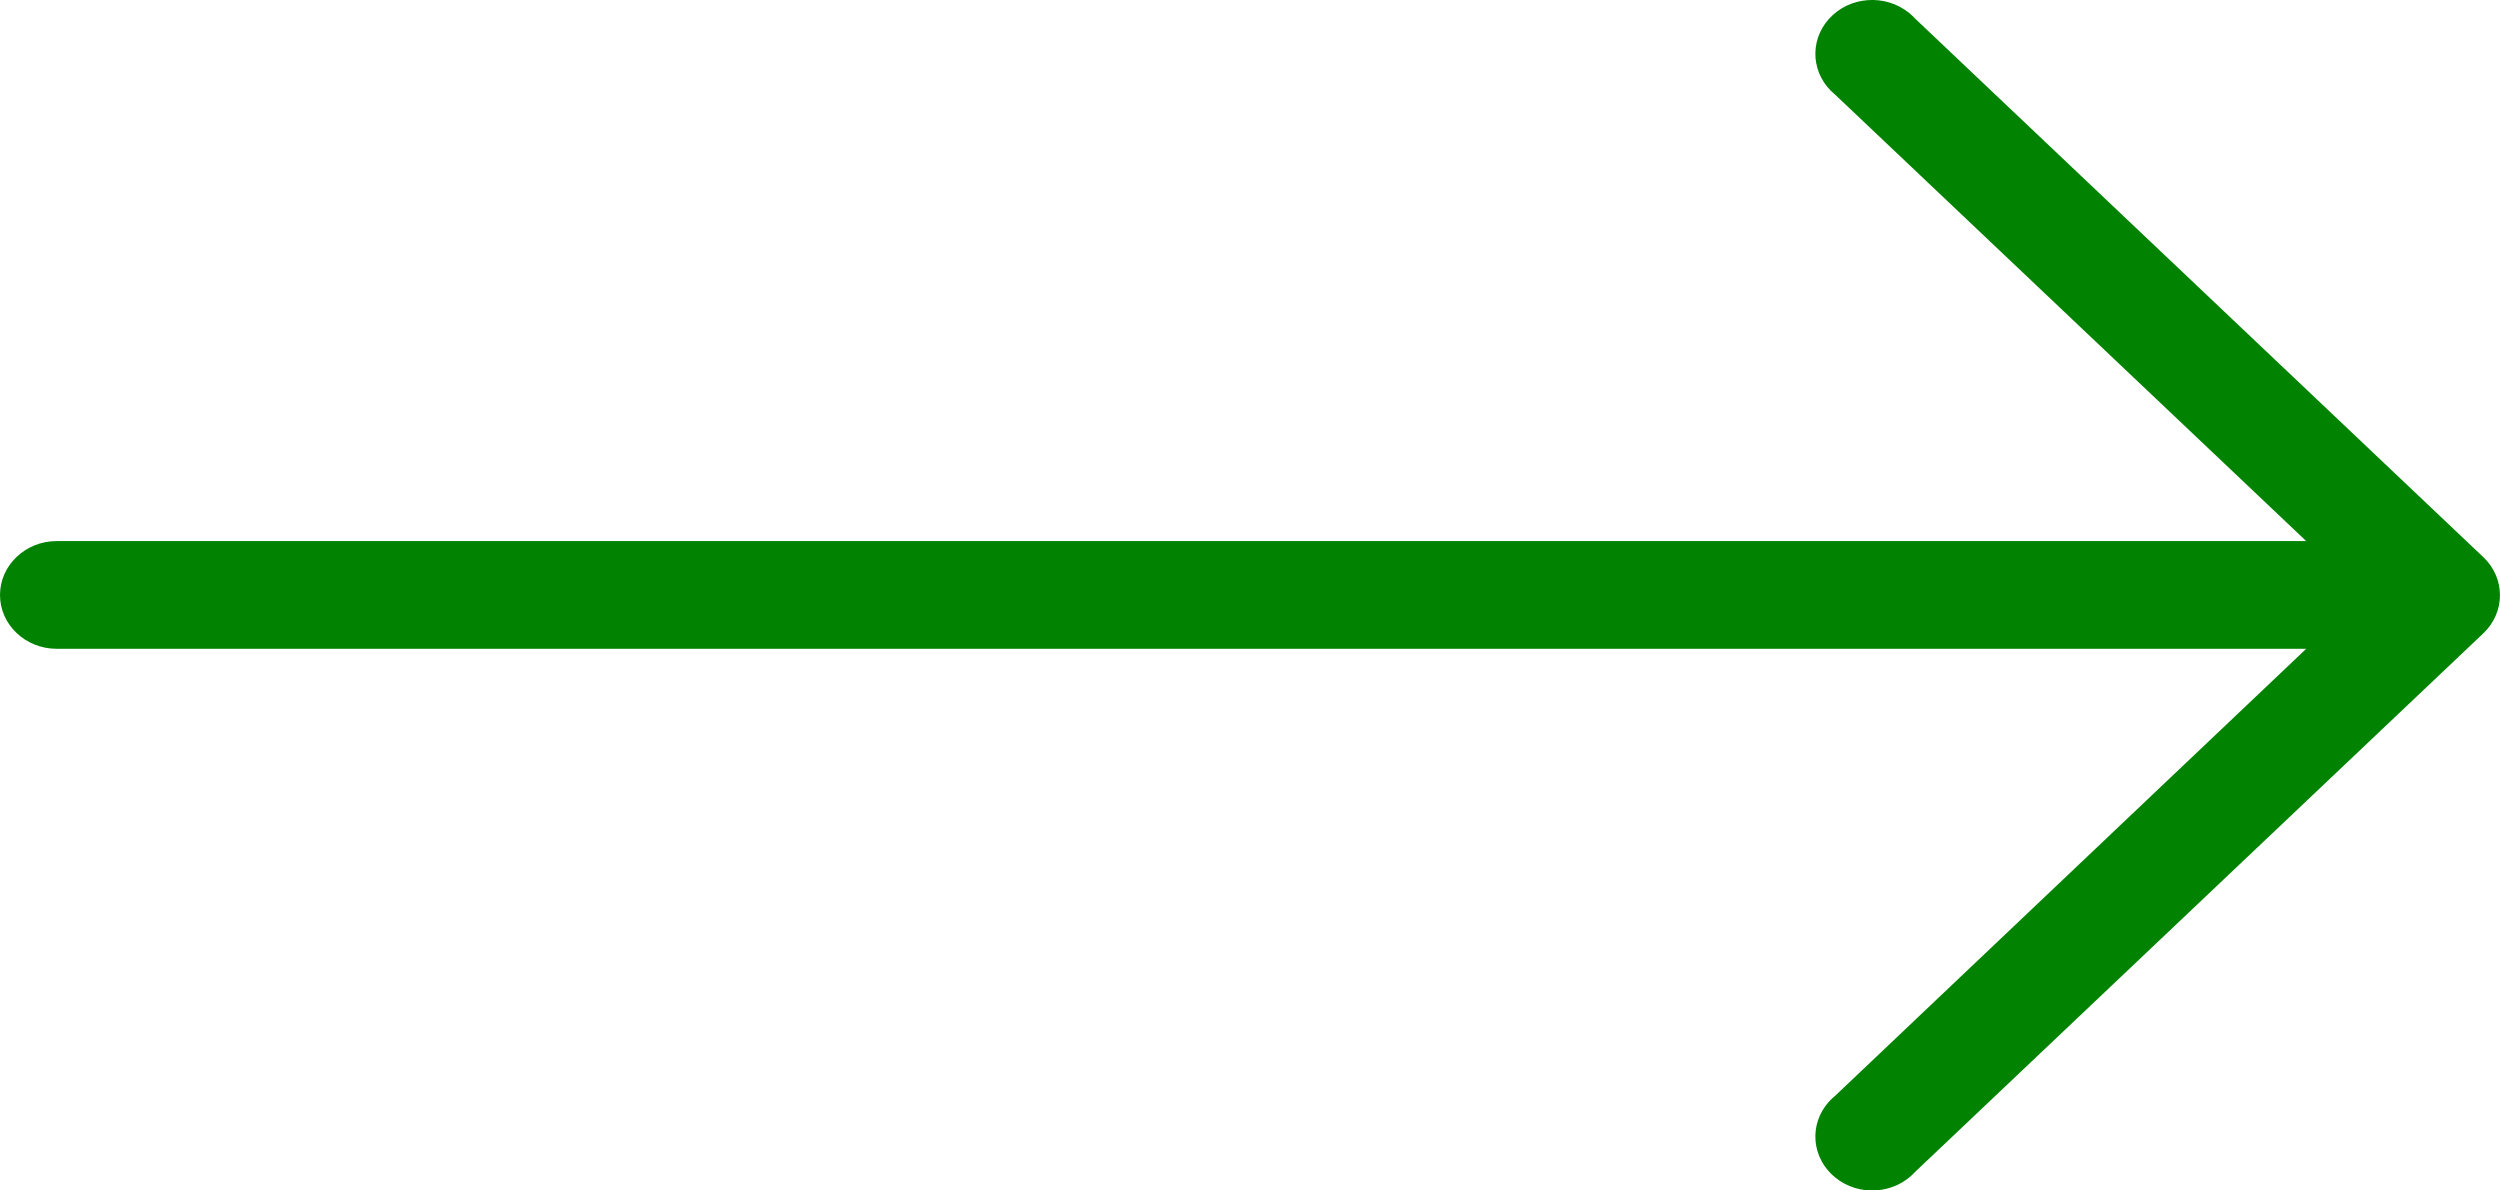
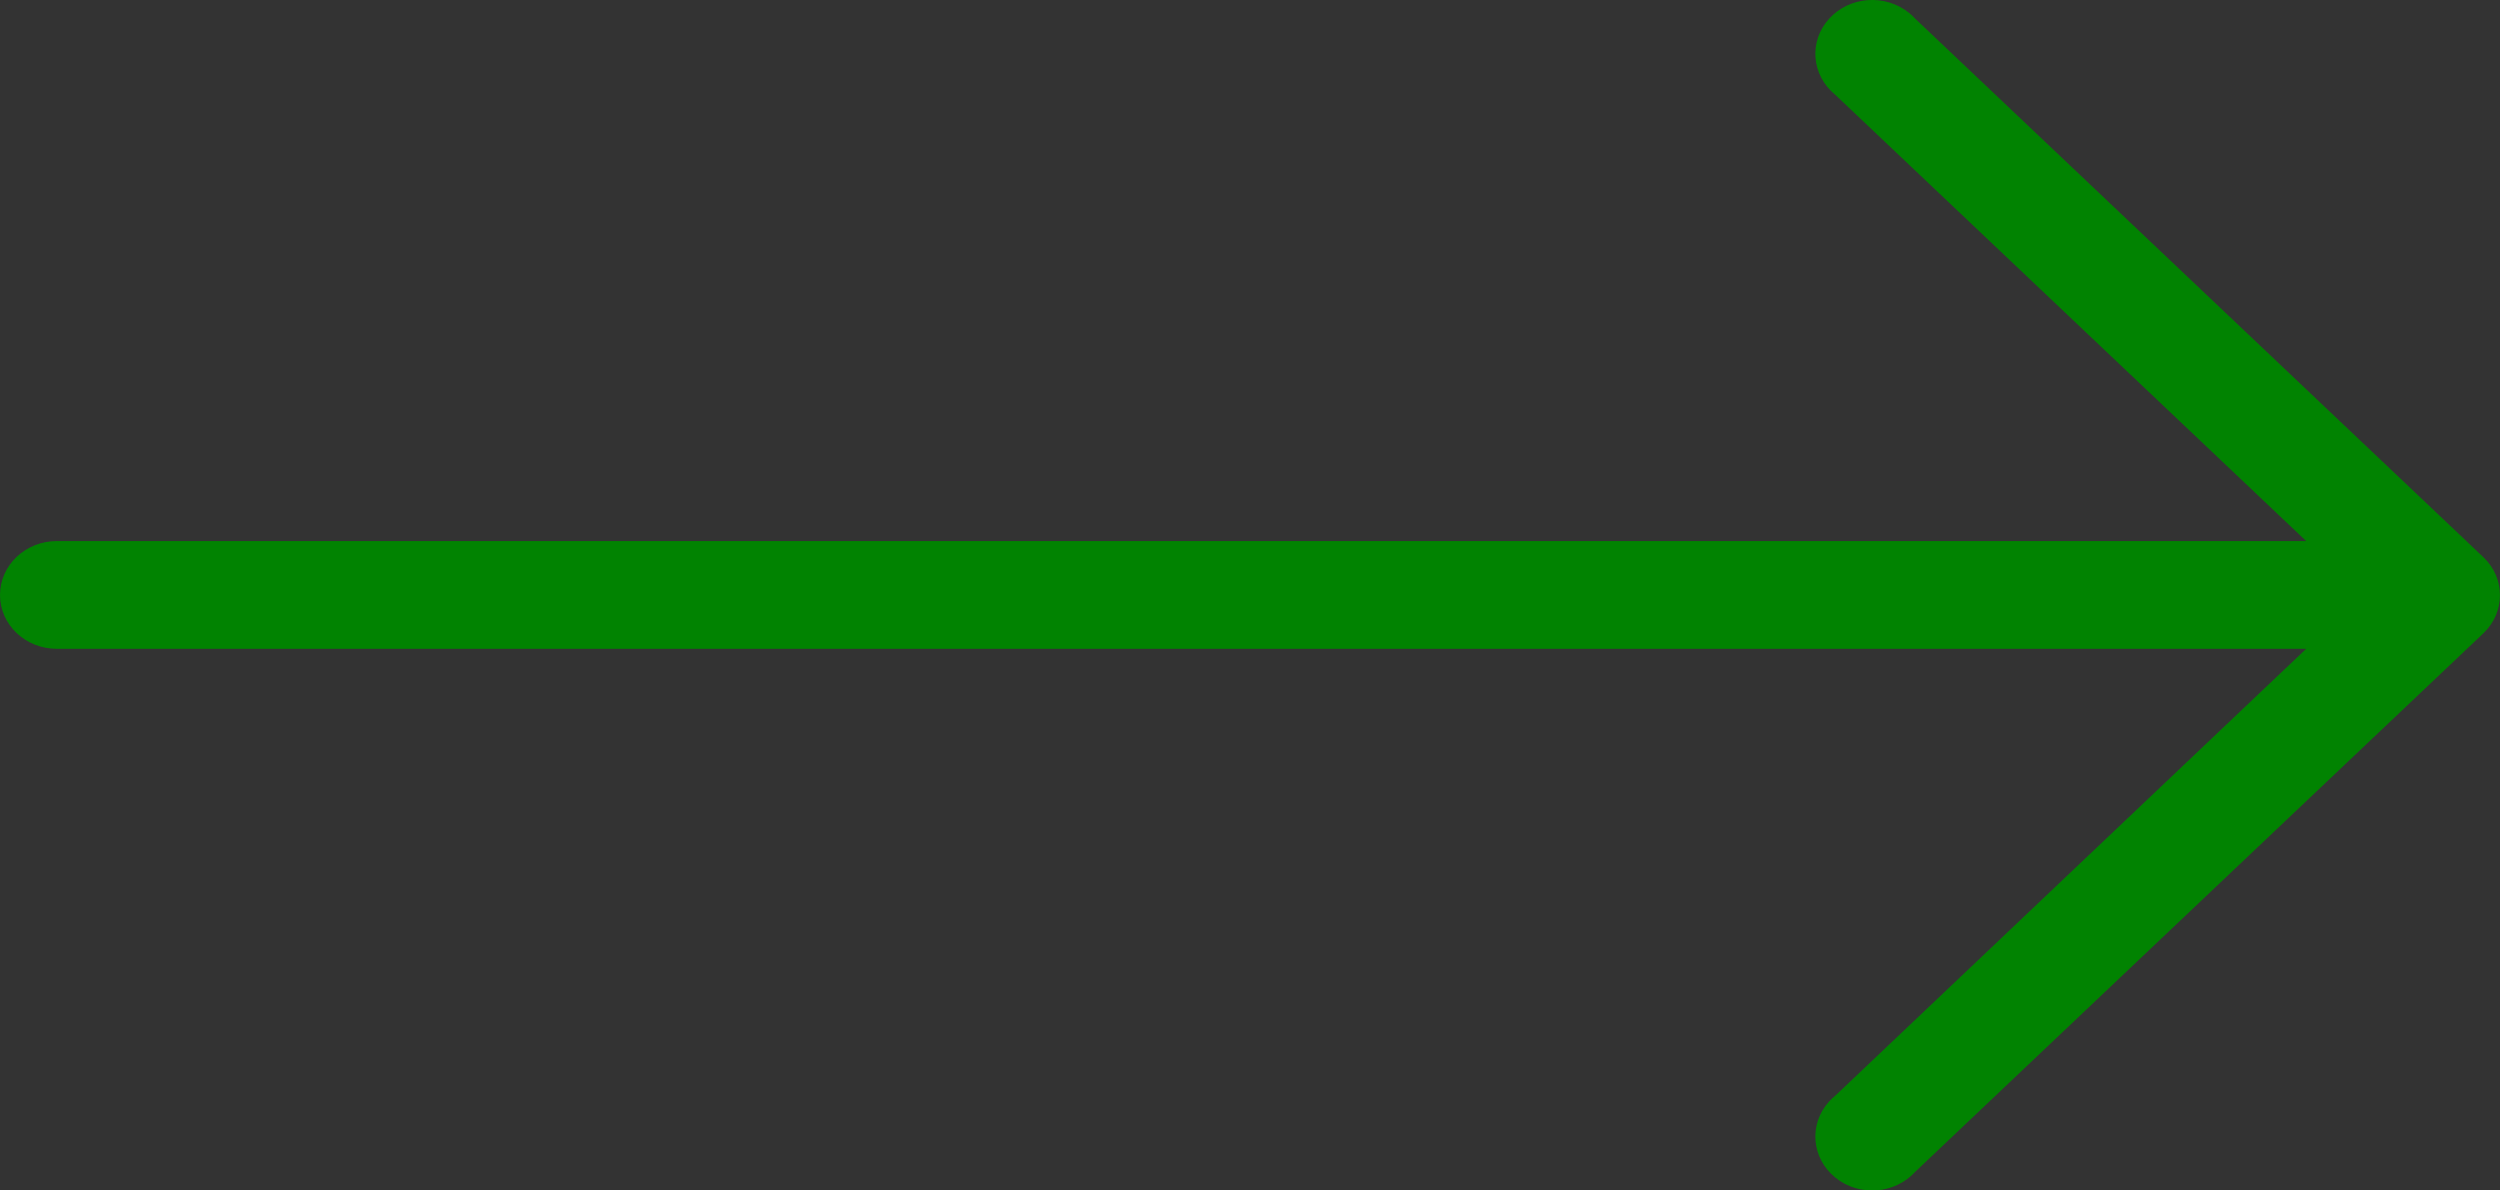
<svg xmlns="http://www.w3.org/2000/svg" width="21" height="10" viewBox="0 0 21 10" fill="none">
  <rect x="0" y="0" width="21" height="10" fill="#333333" stroke="none" />
-   <rect width="21" height="10" transform="matrix(1 0 0 -1 0 10)" fill="white" />
-   <path d="M20.861 5.319L16.089 9.842C15.917 10.032 15.616 10.054 15.416 9.891C15.216 9.729 15.192 9.443 15.364 9.253C15.38 9.236 15.397 9.219 15.416 9.204L19.372 5.45H0.477C0.214 5.45 0 5.248 0 4.998C0 4.748 0.214 4.545 0.477 4.545H19.372L15.416 0.796C15.216 0.633 15.192 0.348 15.364 0.158C15.535 -0.032 15.836 -0.054 16.037 0.109C16.055 0.124 16.073 0.14 16.089 0.158L20.861 4.681C21.046 4.857 21.046 5.142 20.861 5.319Z" fill="#018301" />
+   <path d="M20.861 5.319L16.089 9.842C15.917 10.032 15.616 10.054 15.416 9.891C15.216 9.729 15.192 9.443 15.364 9.253C15.38 9.236 15.397 9.219 15.416 9.204L19.372 5.45H0.477C0.214 5.45 0 5.248 0 4.998C0 4.748 0.214 4.545 0.477 4.545H19.372L15.416 0.796C15.216 0.633 15.192 0.348 15.364 0.158C15.535 -0.032 15.836 -0.054 16.037 0.109C16.055 0.124 16.073 0.14 16.089 0.158L20.861 4.681C21.046 4.857 21.046 5.142 20.861 5.319" fill="#018301" />
</svg>